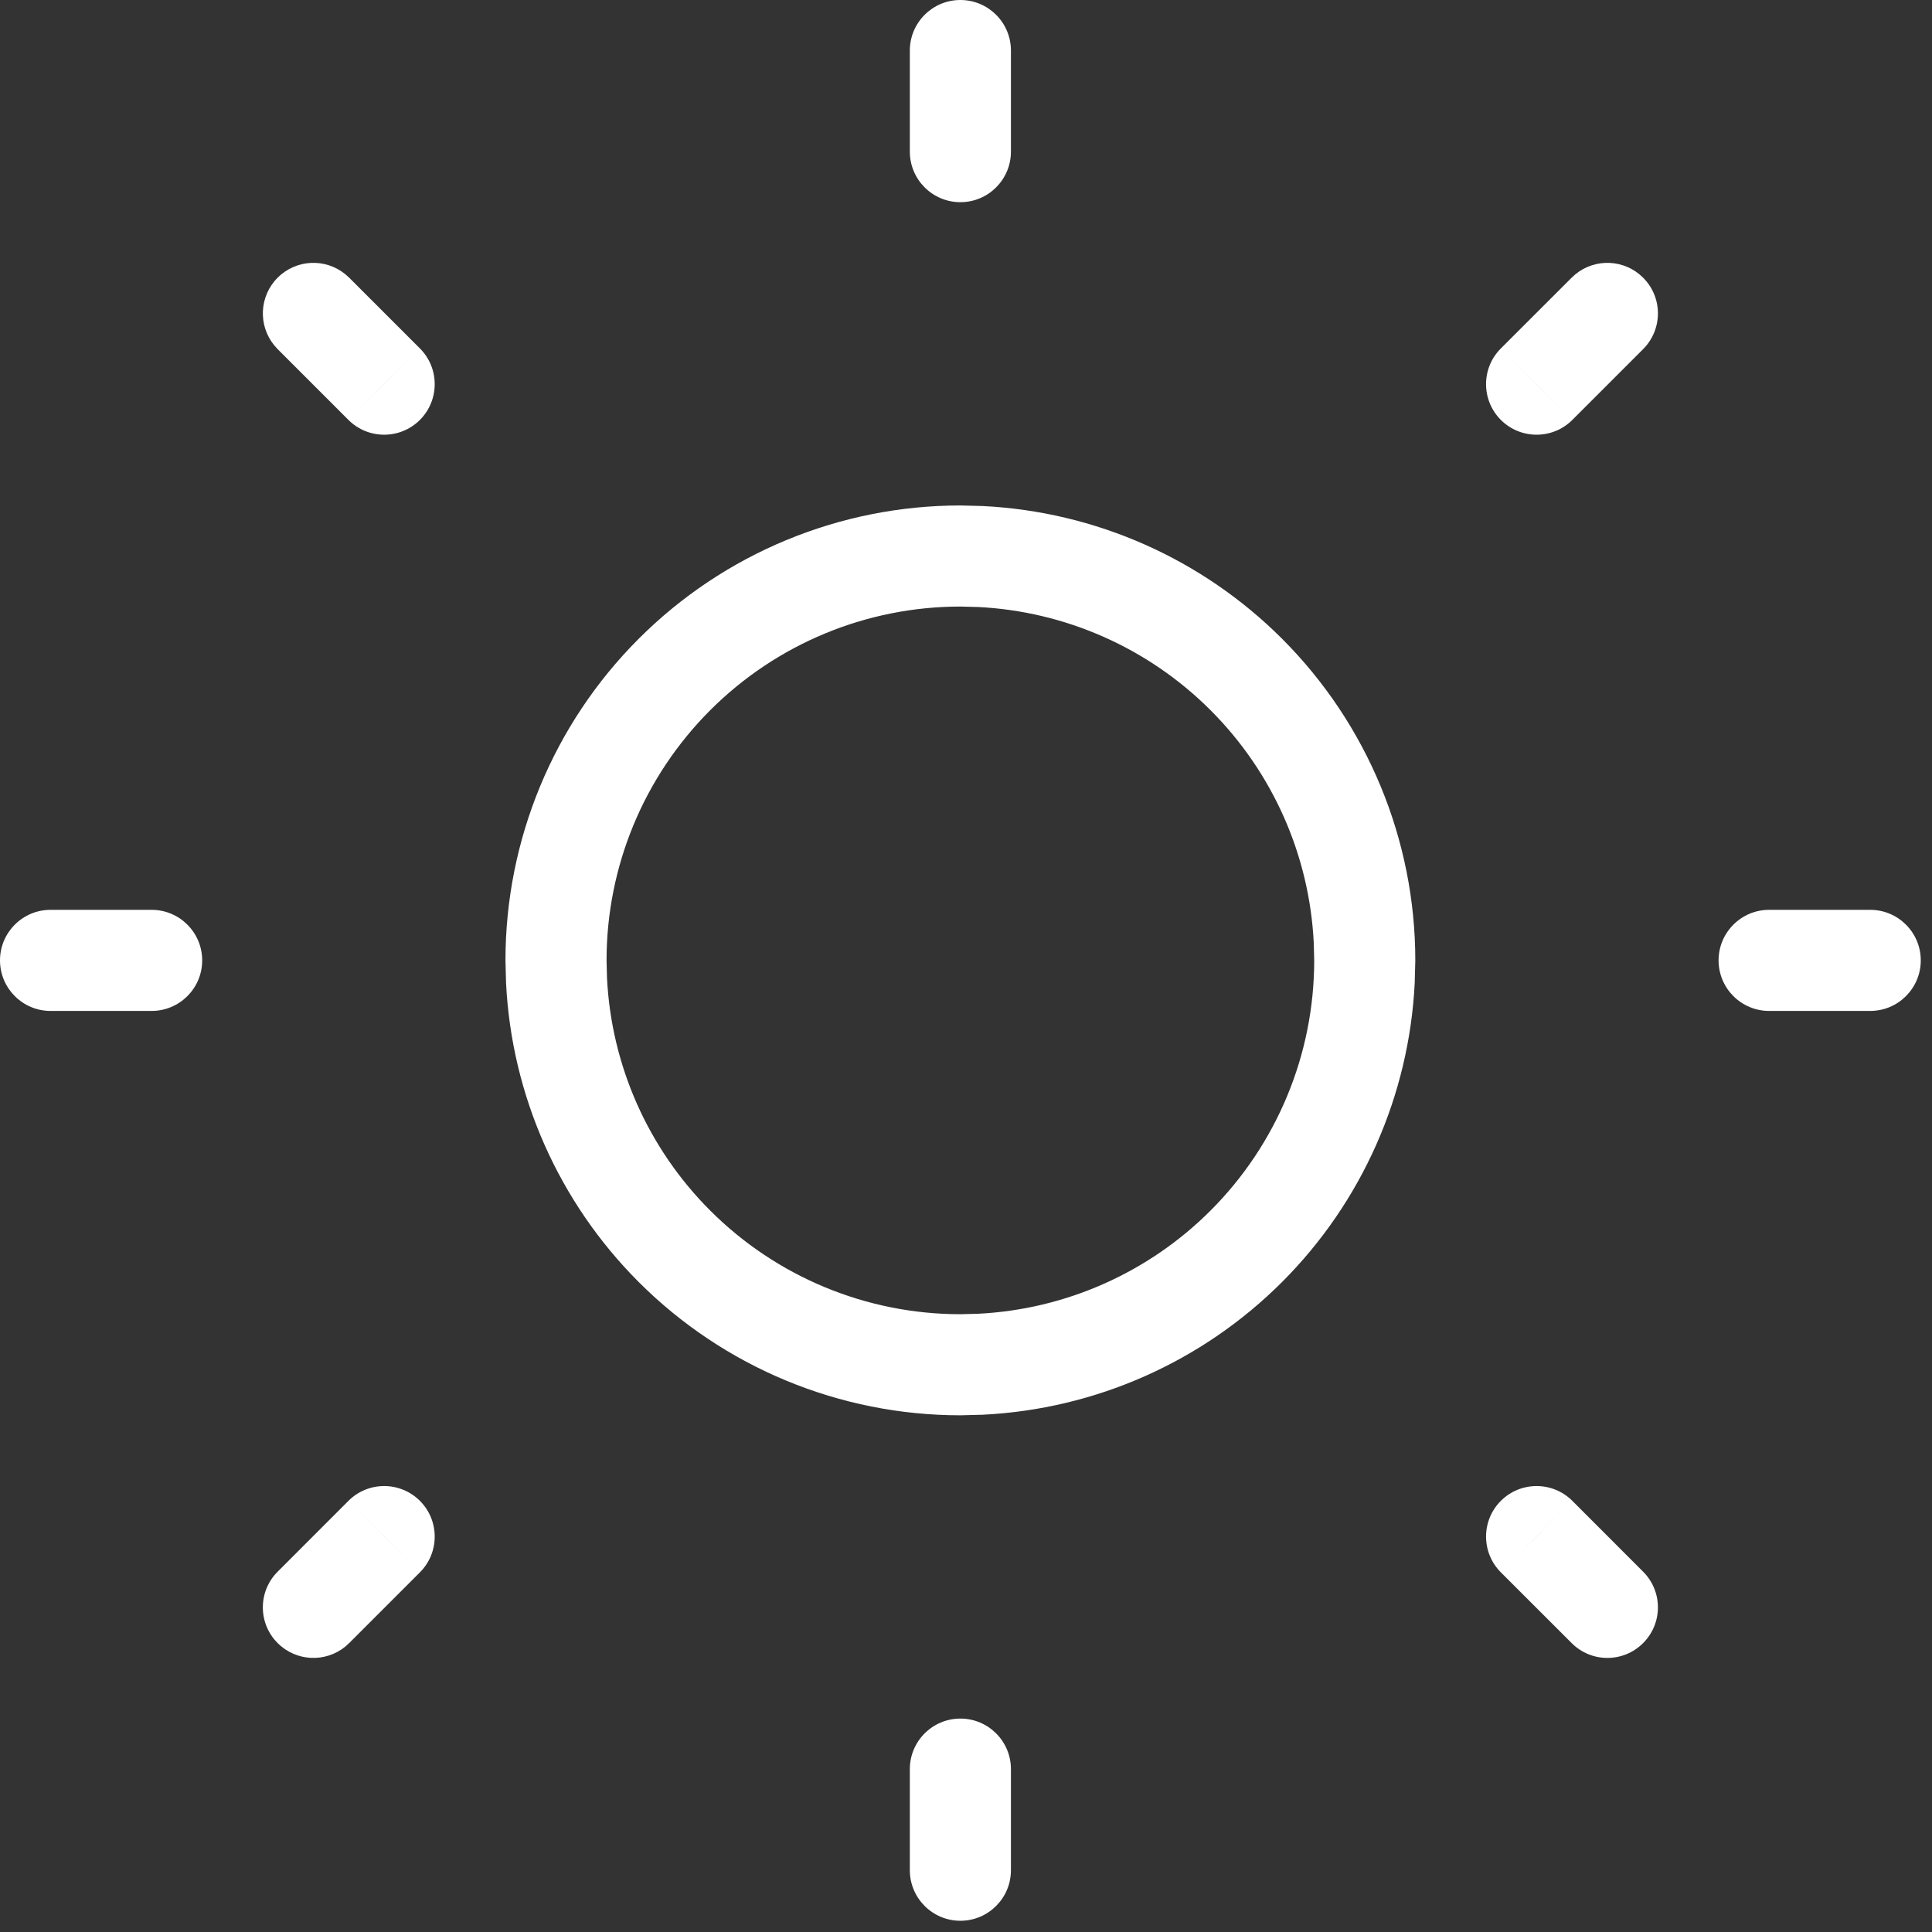
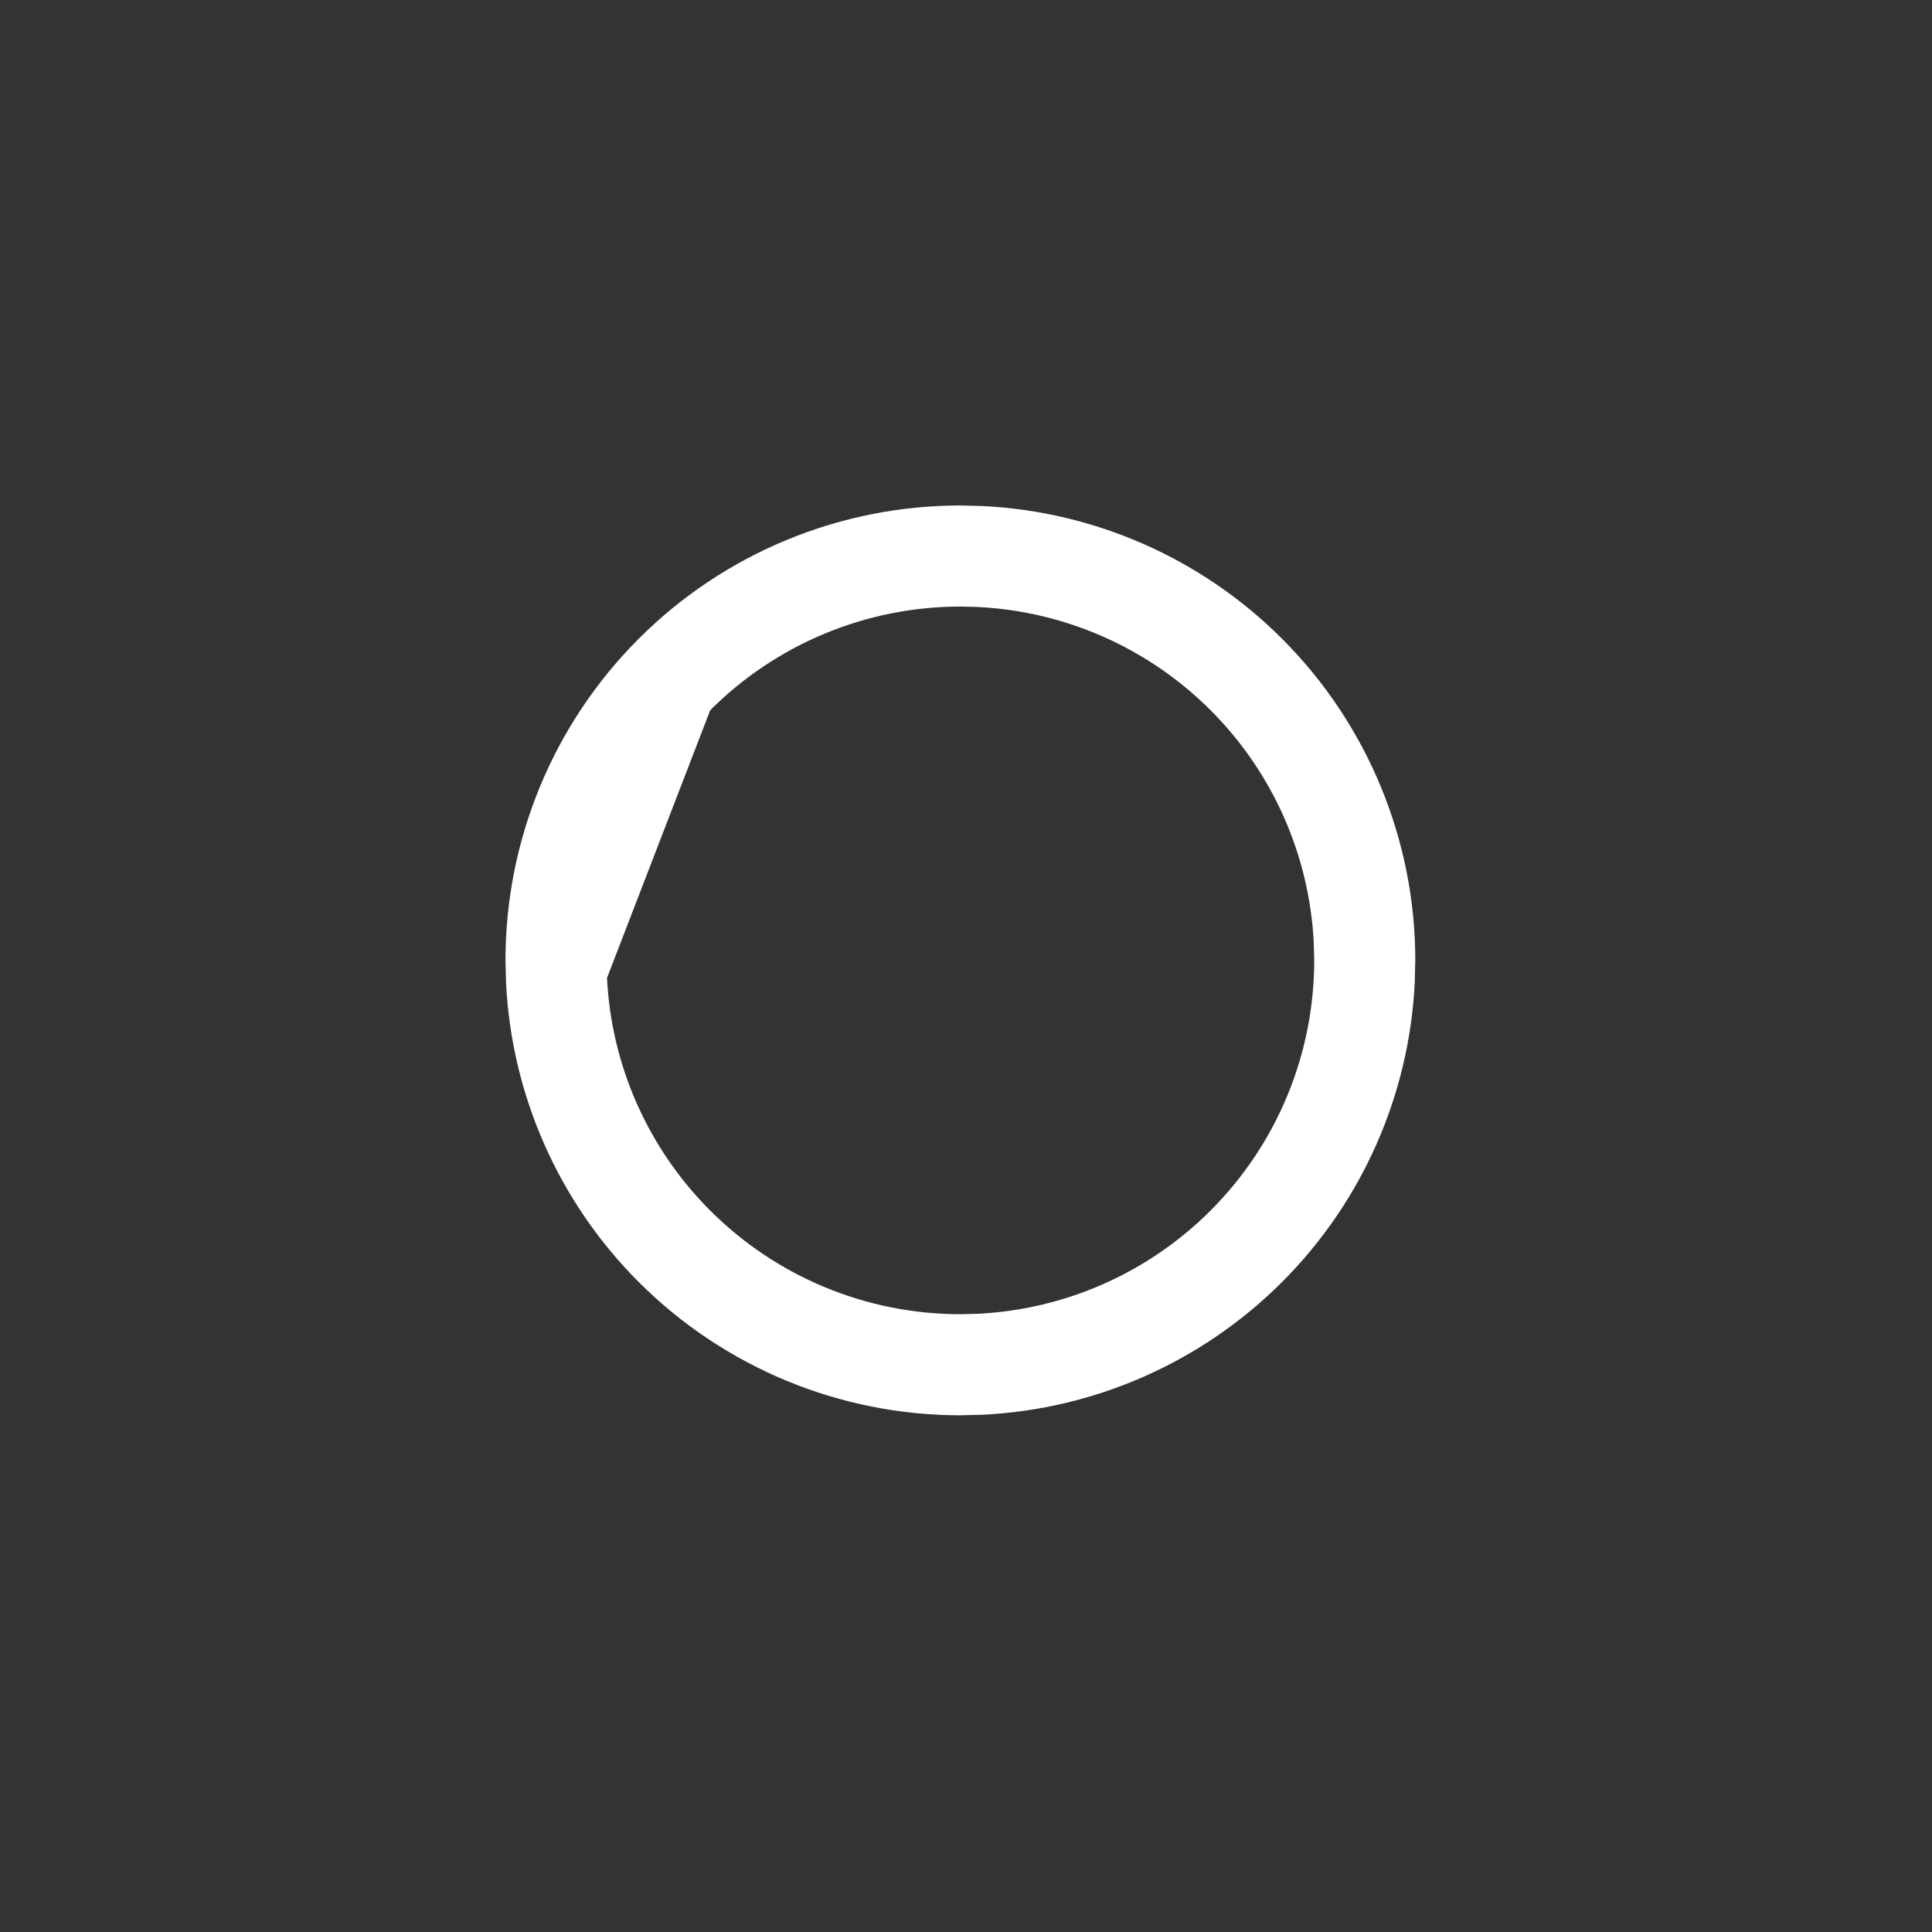
<svg xmlns="http://www.w3.org/2000/svg" width="43" height="43" viewBox="0 0 43 43" fill="none">
  <rect x="0" y="0" width="43" height="43" fill="#333333" stroke="none" />
-   <path d="M29.24 20.984C29.144 19.038 28.328 17.191 26.943 15.807C25.559 14.422 23.712 13.606 21.766 13.51L21.375 13.5C19.286 13.5 17.284 14.33 15.807 15.807C14.33 17.284 13.5 19.286 13.5 21.375L13.51 21.766C13.606 23.712 14.422 25.559 15.807 26.943C17.284 28.42 19.286 29.25 21.375 29.25L21.766 29.24C23.712 29.144 25.559 28.328 26.943 26.943C28.42 25.466 29.25 23.464 29.25 21.375L29.24 20.984ZM31.487 21.877C31.363 24.38 30.314 26.754 28.534 28.534C26.754 30.314 24.38 31.363 21.877 31.487L21.375 31.5C18.69 31.5 16.115 30.433 14.216 28.534C12.436 26.754 11.387 24.38 11.263 21.877L11.25 21.375C11.25 18.69 12.317 16.115 14.216 14.216C16.115 12.317 18.69 11.25 21.375 11.25L21.877 11.263C24.38 11.387 26.754 12.436 28.534 14.216C30.433 16.115 31.5 18.69 31.5 21.375L31.487 21.877Z" fill="white" />
-   <path d="M20.25 41.625V39.375C20.25 38.754 20.754 38.25 21.375 38.25C21.996 38.25 22.5 38.754 22.5 39.375V41.625C22.5 42.246 21.996 42.75 21.375 42.75C20.754 42.75 20.25 42.246 20.25 41.625ZM8.55 34.2L9.346 34.995L7.771 36.57L7.685 36.648C7.243 37.008 6.592 36.982 6.18 36.57C5.74 36.131 5.74 35.419 6.18 34.98L7.755 33.404L8.55 34.2ZM36.57 34.98C37.01 35.419 37.01 36.131 36.57 36.57C36.131 37.01 35.419 37.01 34.98 36.57L33.404 34.995L34.2 34.2L34.995 33.404L36.57 34.98ZM7.755 33.404C8.194 32.965 8.906 32.965 9.346 33.404C9.785 33.843 9.785 34.556 9.346 34.995L7.755 33.404ZM33.404 33.404C33.843 32.965 34.556 32.965 34.995 33.404L33.404 34.995C32.965 34.556 32.965 33.843 33.404 33.404ZM3.375 20.25C3.996 20.25 4.5 20.754 4.5 21.375C4.5 21.996 3.996 22.5 3.375 22.5H1.125C0.504 22.5 0 21.996 0 21.375C0 20.754 0.504 20.25 1.125 20.25H3.375ZM41.625 20.25C42.246 20.25 42.75 20.754 42.75 21.375C42.75 21.996 42.246 22.5 41.625 22.5H39.375C38.754 22.5 38.25 21.996 38.25 21.375C38.25 20.754 38.754 20.25 39.375 20.25H41.625ZM9.346 7.755C9.785 8.194 9.785 8.906 9.346 9.346C8.906 9.785 8.194 9.785 7.755 9.346L9.346 7.755ZM34.995 9.346C34.556 9.785 33.843 9.785 33.404 9.346C32.965 8.906 32.965 8.194 33.404 7.755L34.995 9.346ZM6.18 6.18C6.592 5.768 7.243 5.742 7.685 6.103L7.771 6.18L9.346 7.755L8.55 8.55L7.755 9.346L6.18 7.771L6.103 7.685C5.742 7.243 5.768 6.592 6.18 6.18ZM35.065 6.103C35.507 5.742 36.158 5.768 36.57 6.18C37.01 6.619 37.01 7.331 36.57 7.771L34.995 9.346L34.2 8.55L33.404 7.755L34.98 6.18L35.065 6.103ZM20.25 3.375V1.125C20.25 0.504 20.754 0 21.375 0C21.996 0 22.5 0.504 22.5 1.125V3.375C22.5 3.996 21.996 4.5 21.375 4.5C20.754 4.5 20.25 3.996 20.25 3.375Z" fill="white" />
+   <path d="M29.24 20.984C29.144 19.038 28.328 17.191 26.943 15.807C25.559 14.422 23.712 13.606 21.766 13.51L21.375 13.5C19.286 13.5 17.284 14.33 15.807 15.807L13.51 21.766C13.606 23.712 14.422 25.559 15.807 26.943C17.284 28.42 19.286 29.25 21.375 29.25L21.766 29.24C23.712 29.144 25.559 28.328 26.943 26.943C28.42 25.466 29.25 23.464 29.25 21.375L29.24 20.984ZM31.487 21.877C31.363 24.38 30.314 26.754 28.534 28.534C26.754 30.314 24.38 31.363 21.877 31.487L21.375 31.5C18.69 31.5 16.115 30.433 14.216 28.534C12.436 26.754 11.387 24.38 11.263 21.877L11.25 21.375C11.25 18.69 12.317 16.115 14.216 14.216C16.115 12.317 18.69 11.25 21.375 11.25L21.877 11.263C24.38 11.387 26.754 12.436 28.534 14.216C30.433 16.115 31.5 18.69 31.5 21.375L31.487 21.877Z" fill="white" />
</svg>